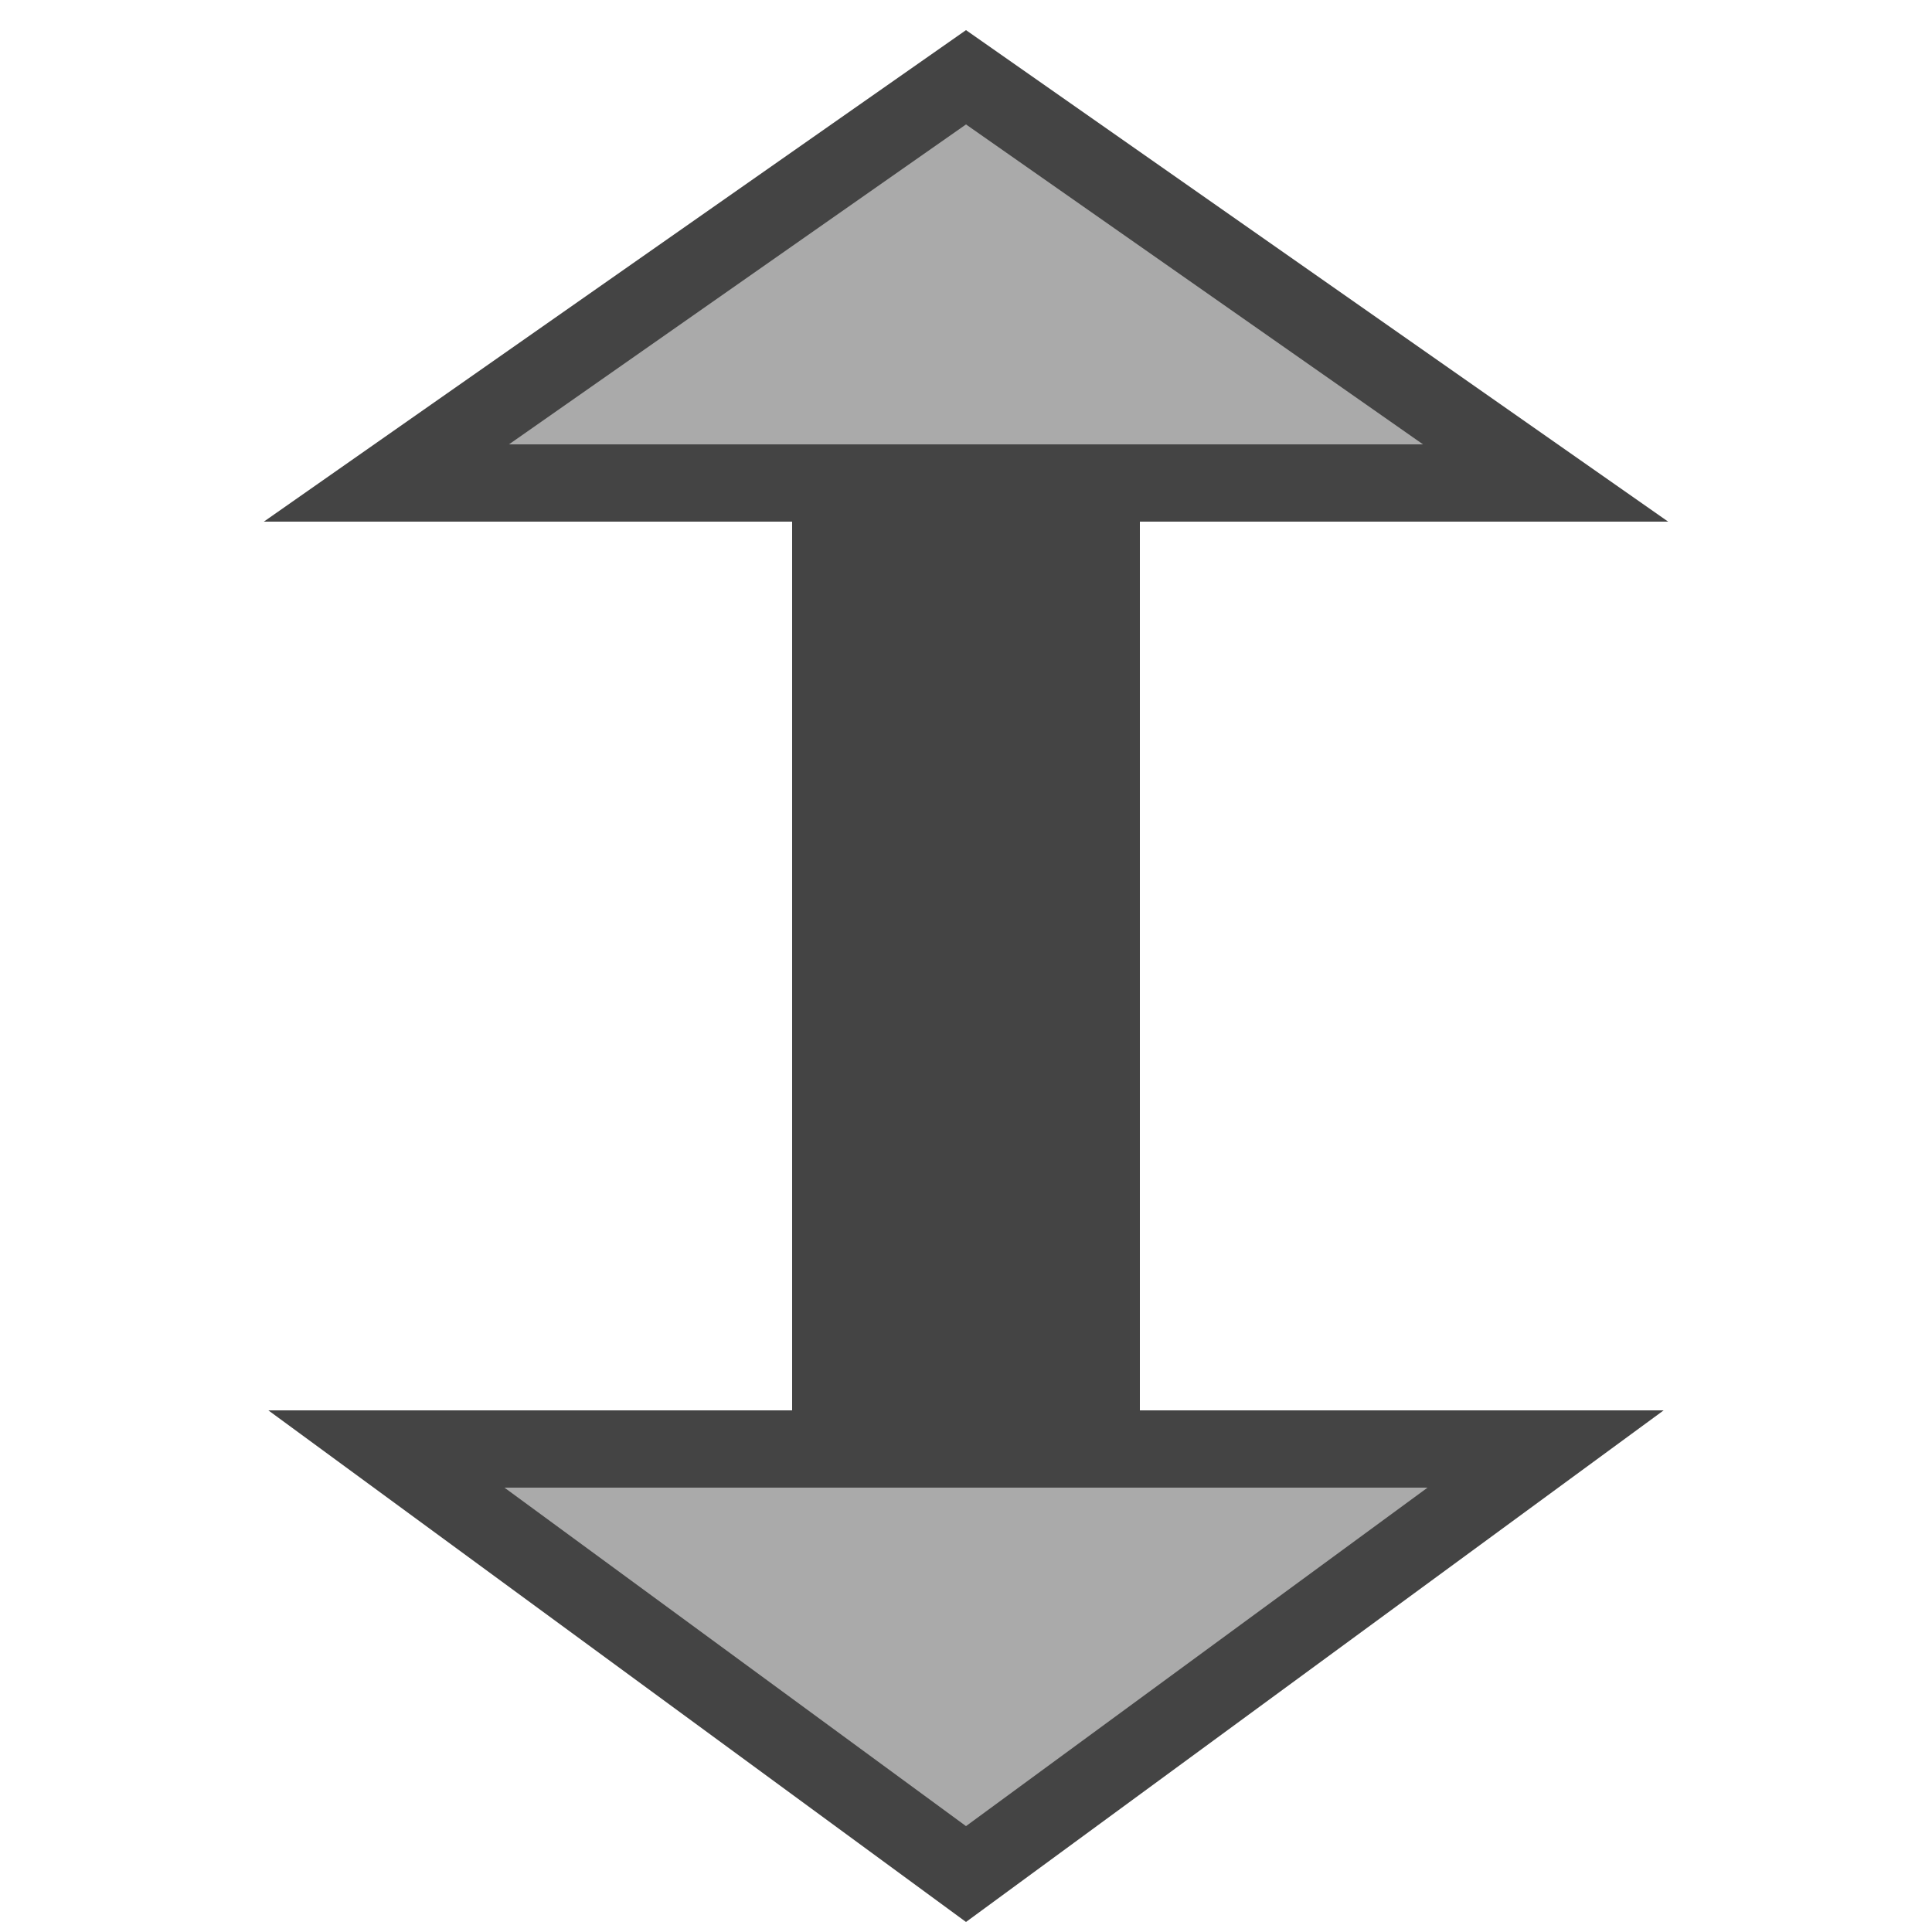
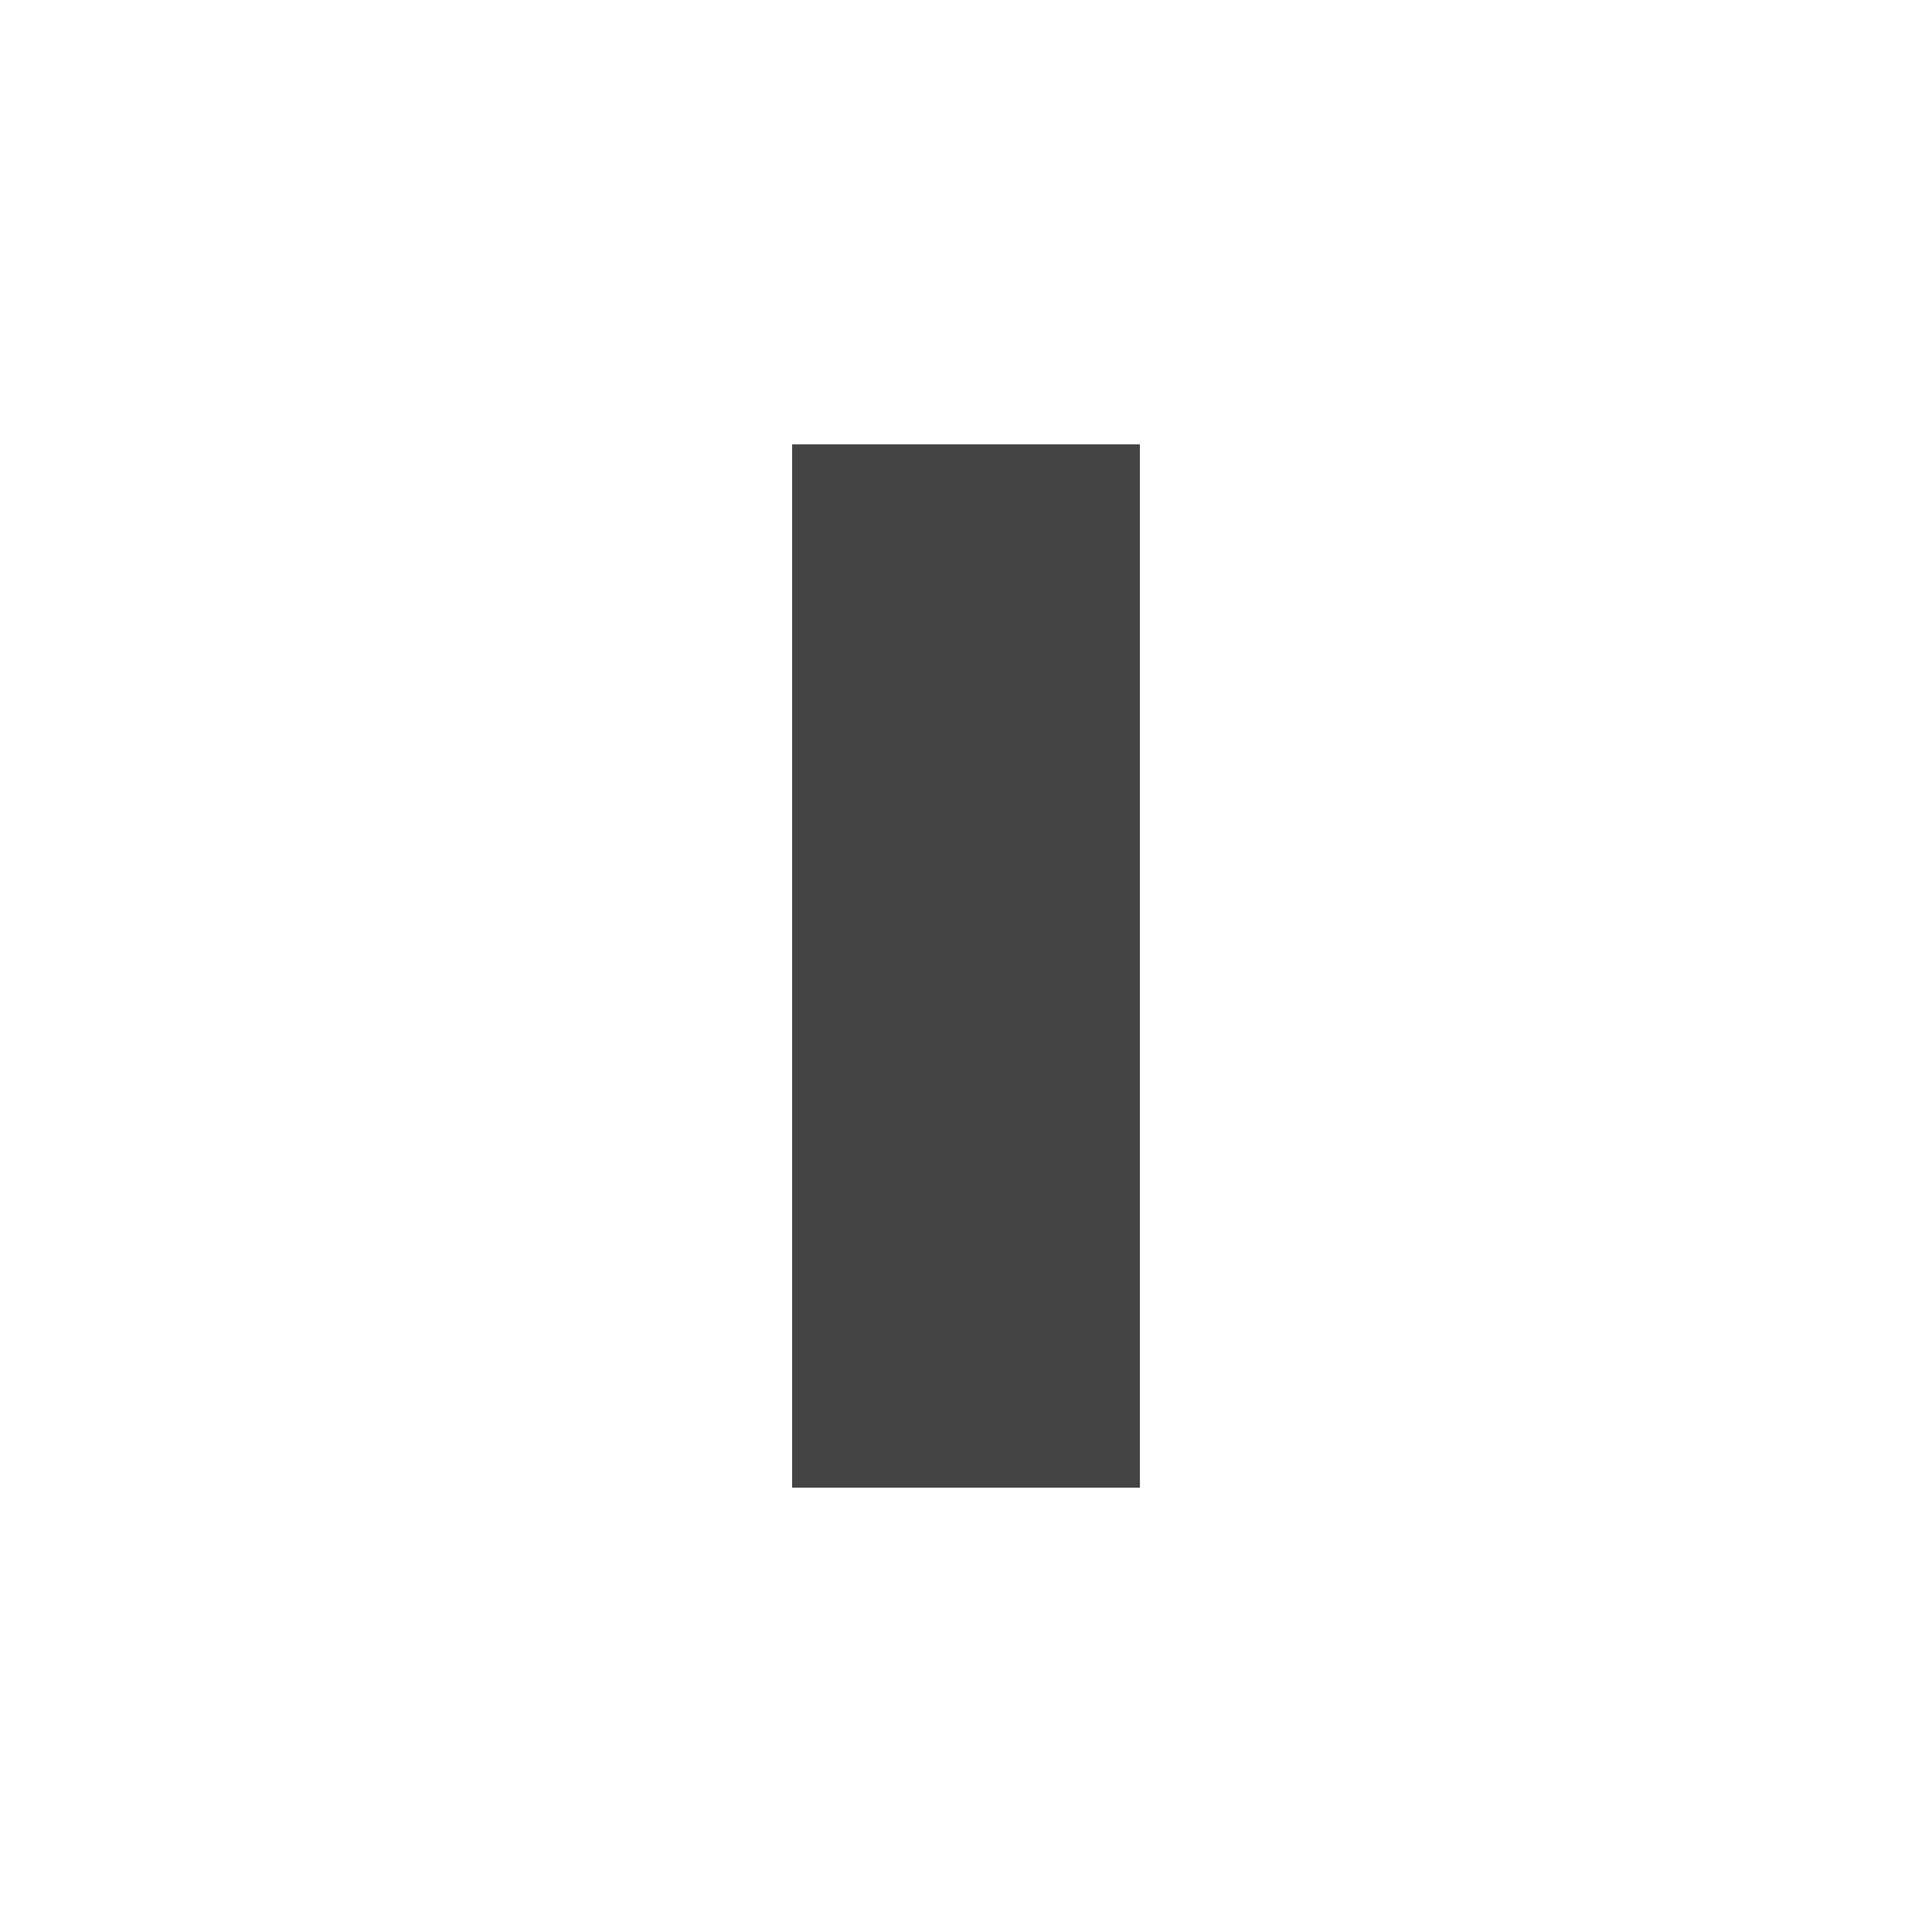
<svg xmlns="http://www.w3.org/2000/svg" width="800px" height="800px" viewBox="0 0 100 100" version="1.1">
-   <path style="fill:#aaa;stroke:#444;stroke-width:4" d="M 47,25 20,25 50,4 80,25 52,25 52,75 20,75 50,97 80,75 47,75 47,25" />
  <path style="fill:#444;stroke:#444;stroke-width:4" d="m 43,75 0,-50 14,0 0,50 z" />
</svg>